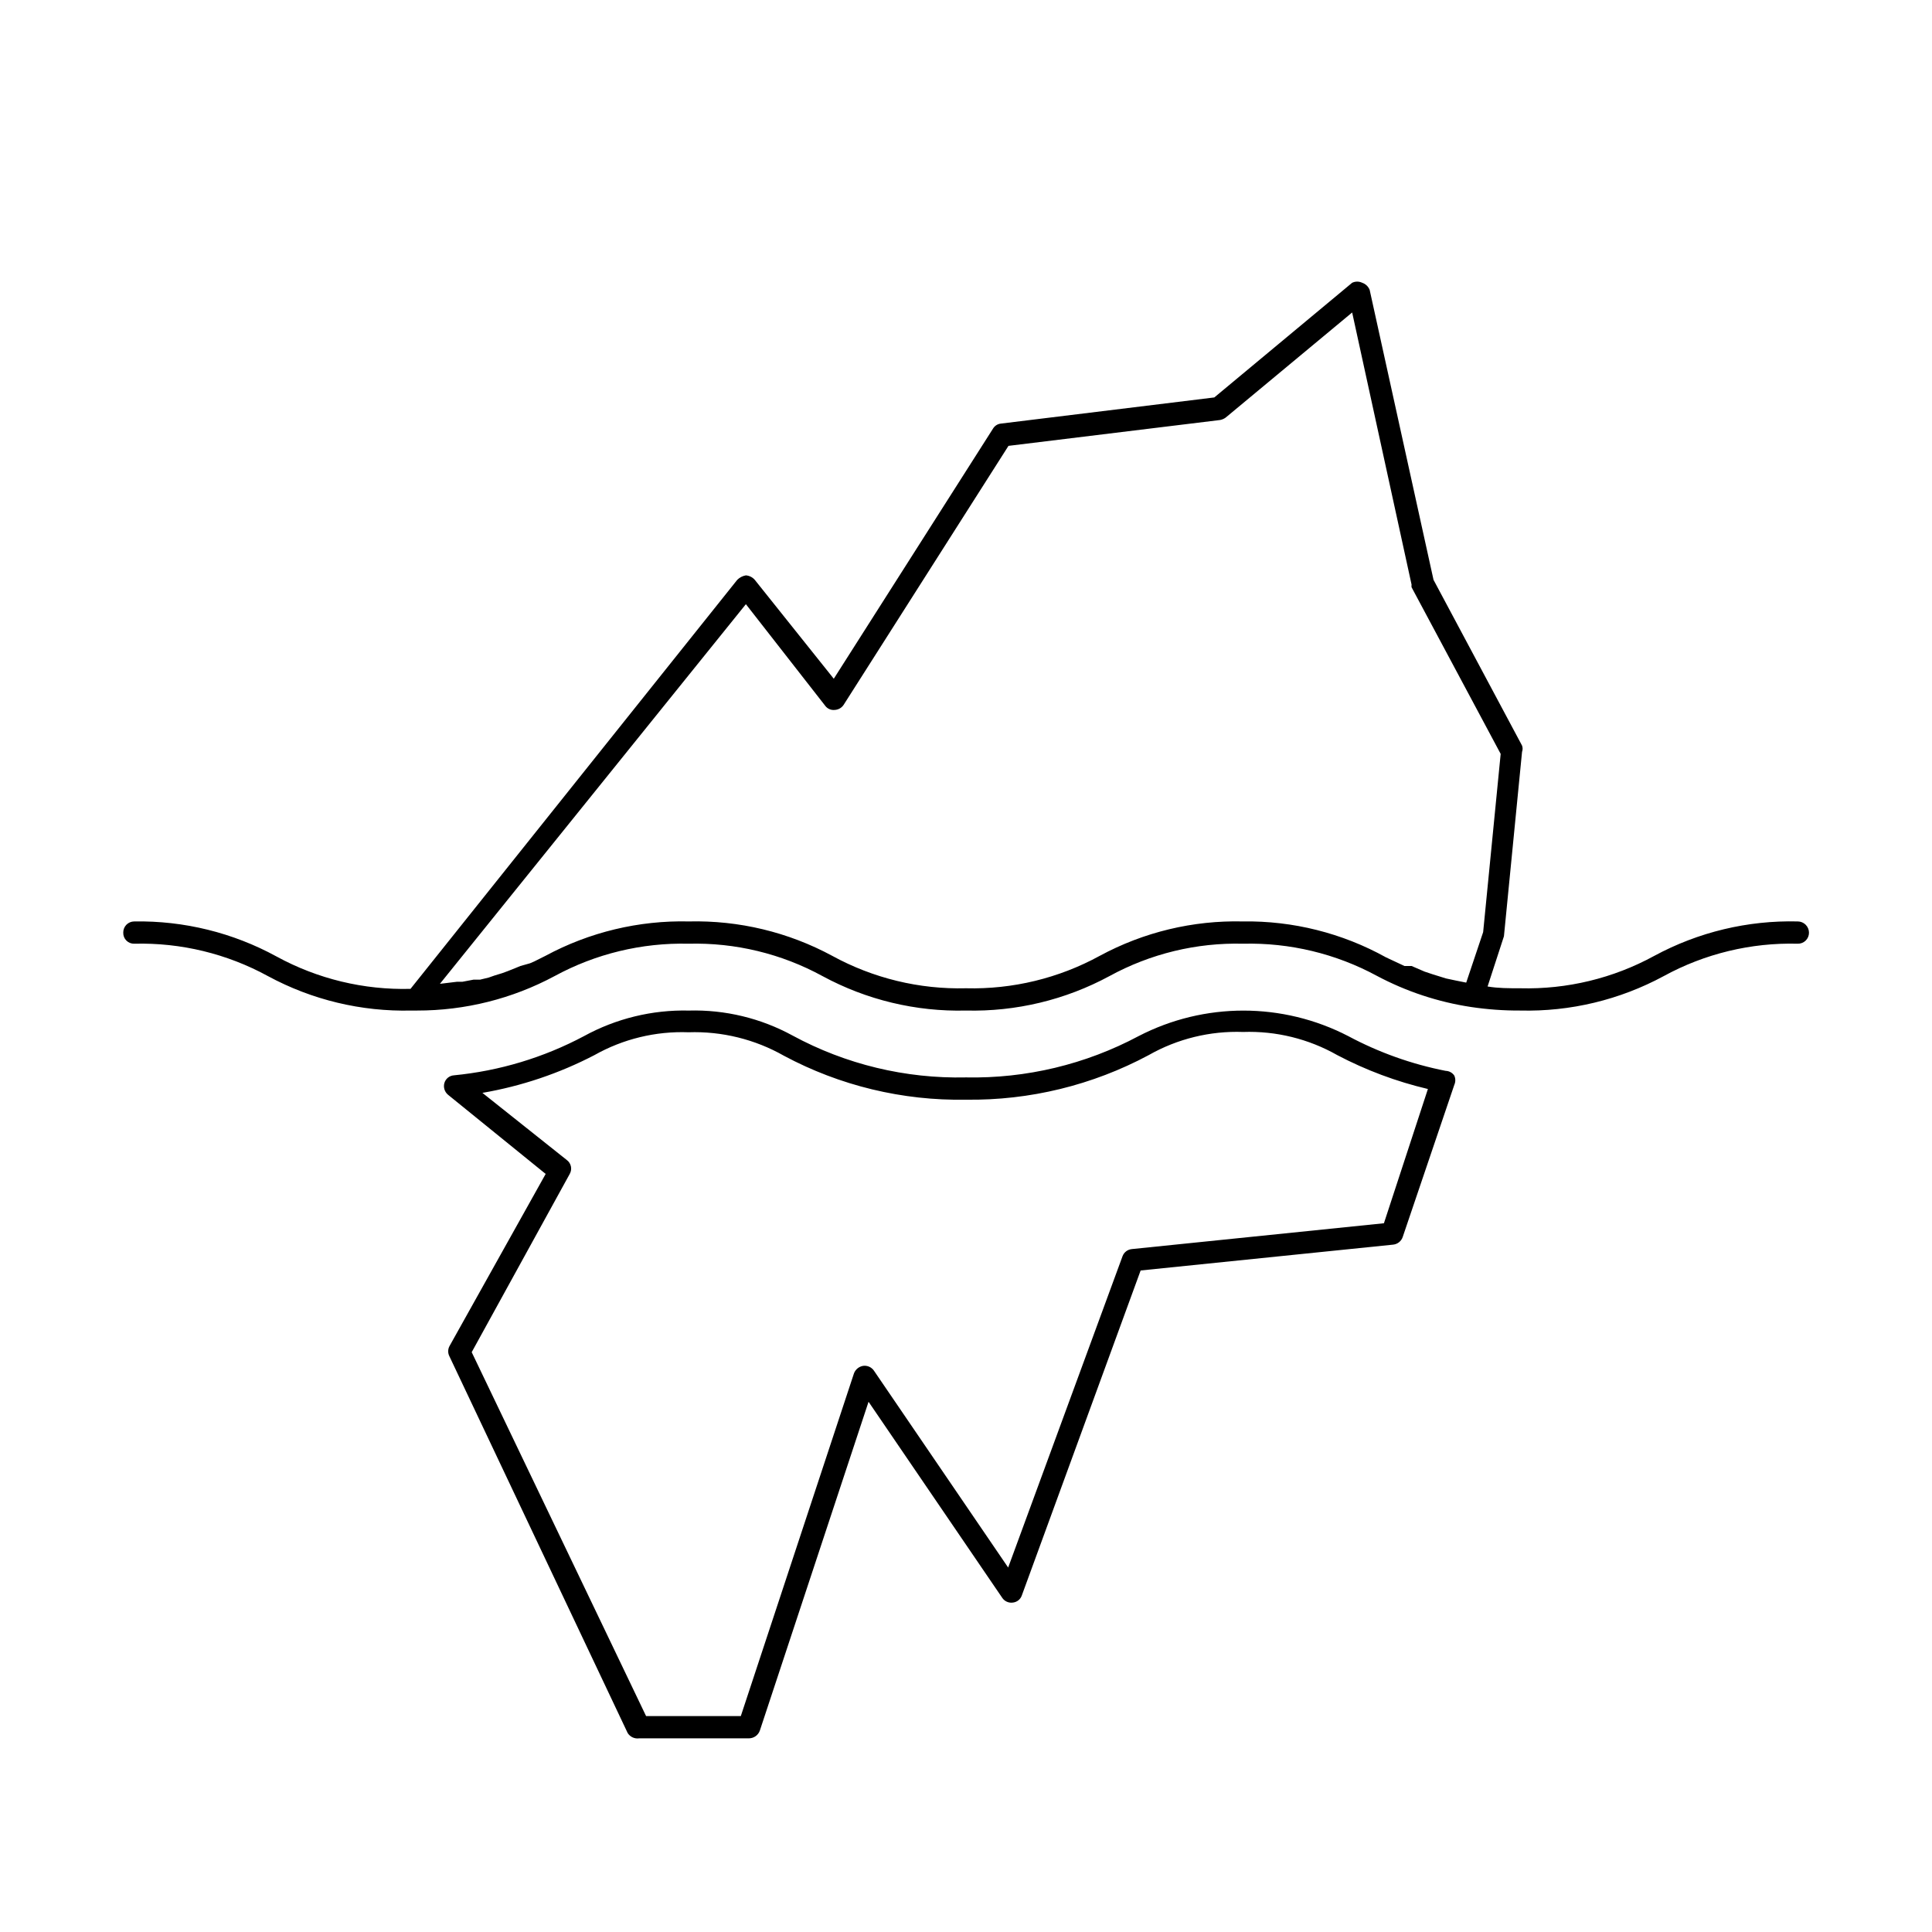
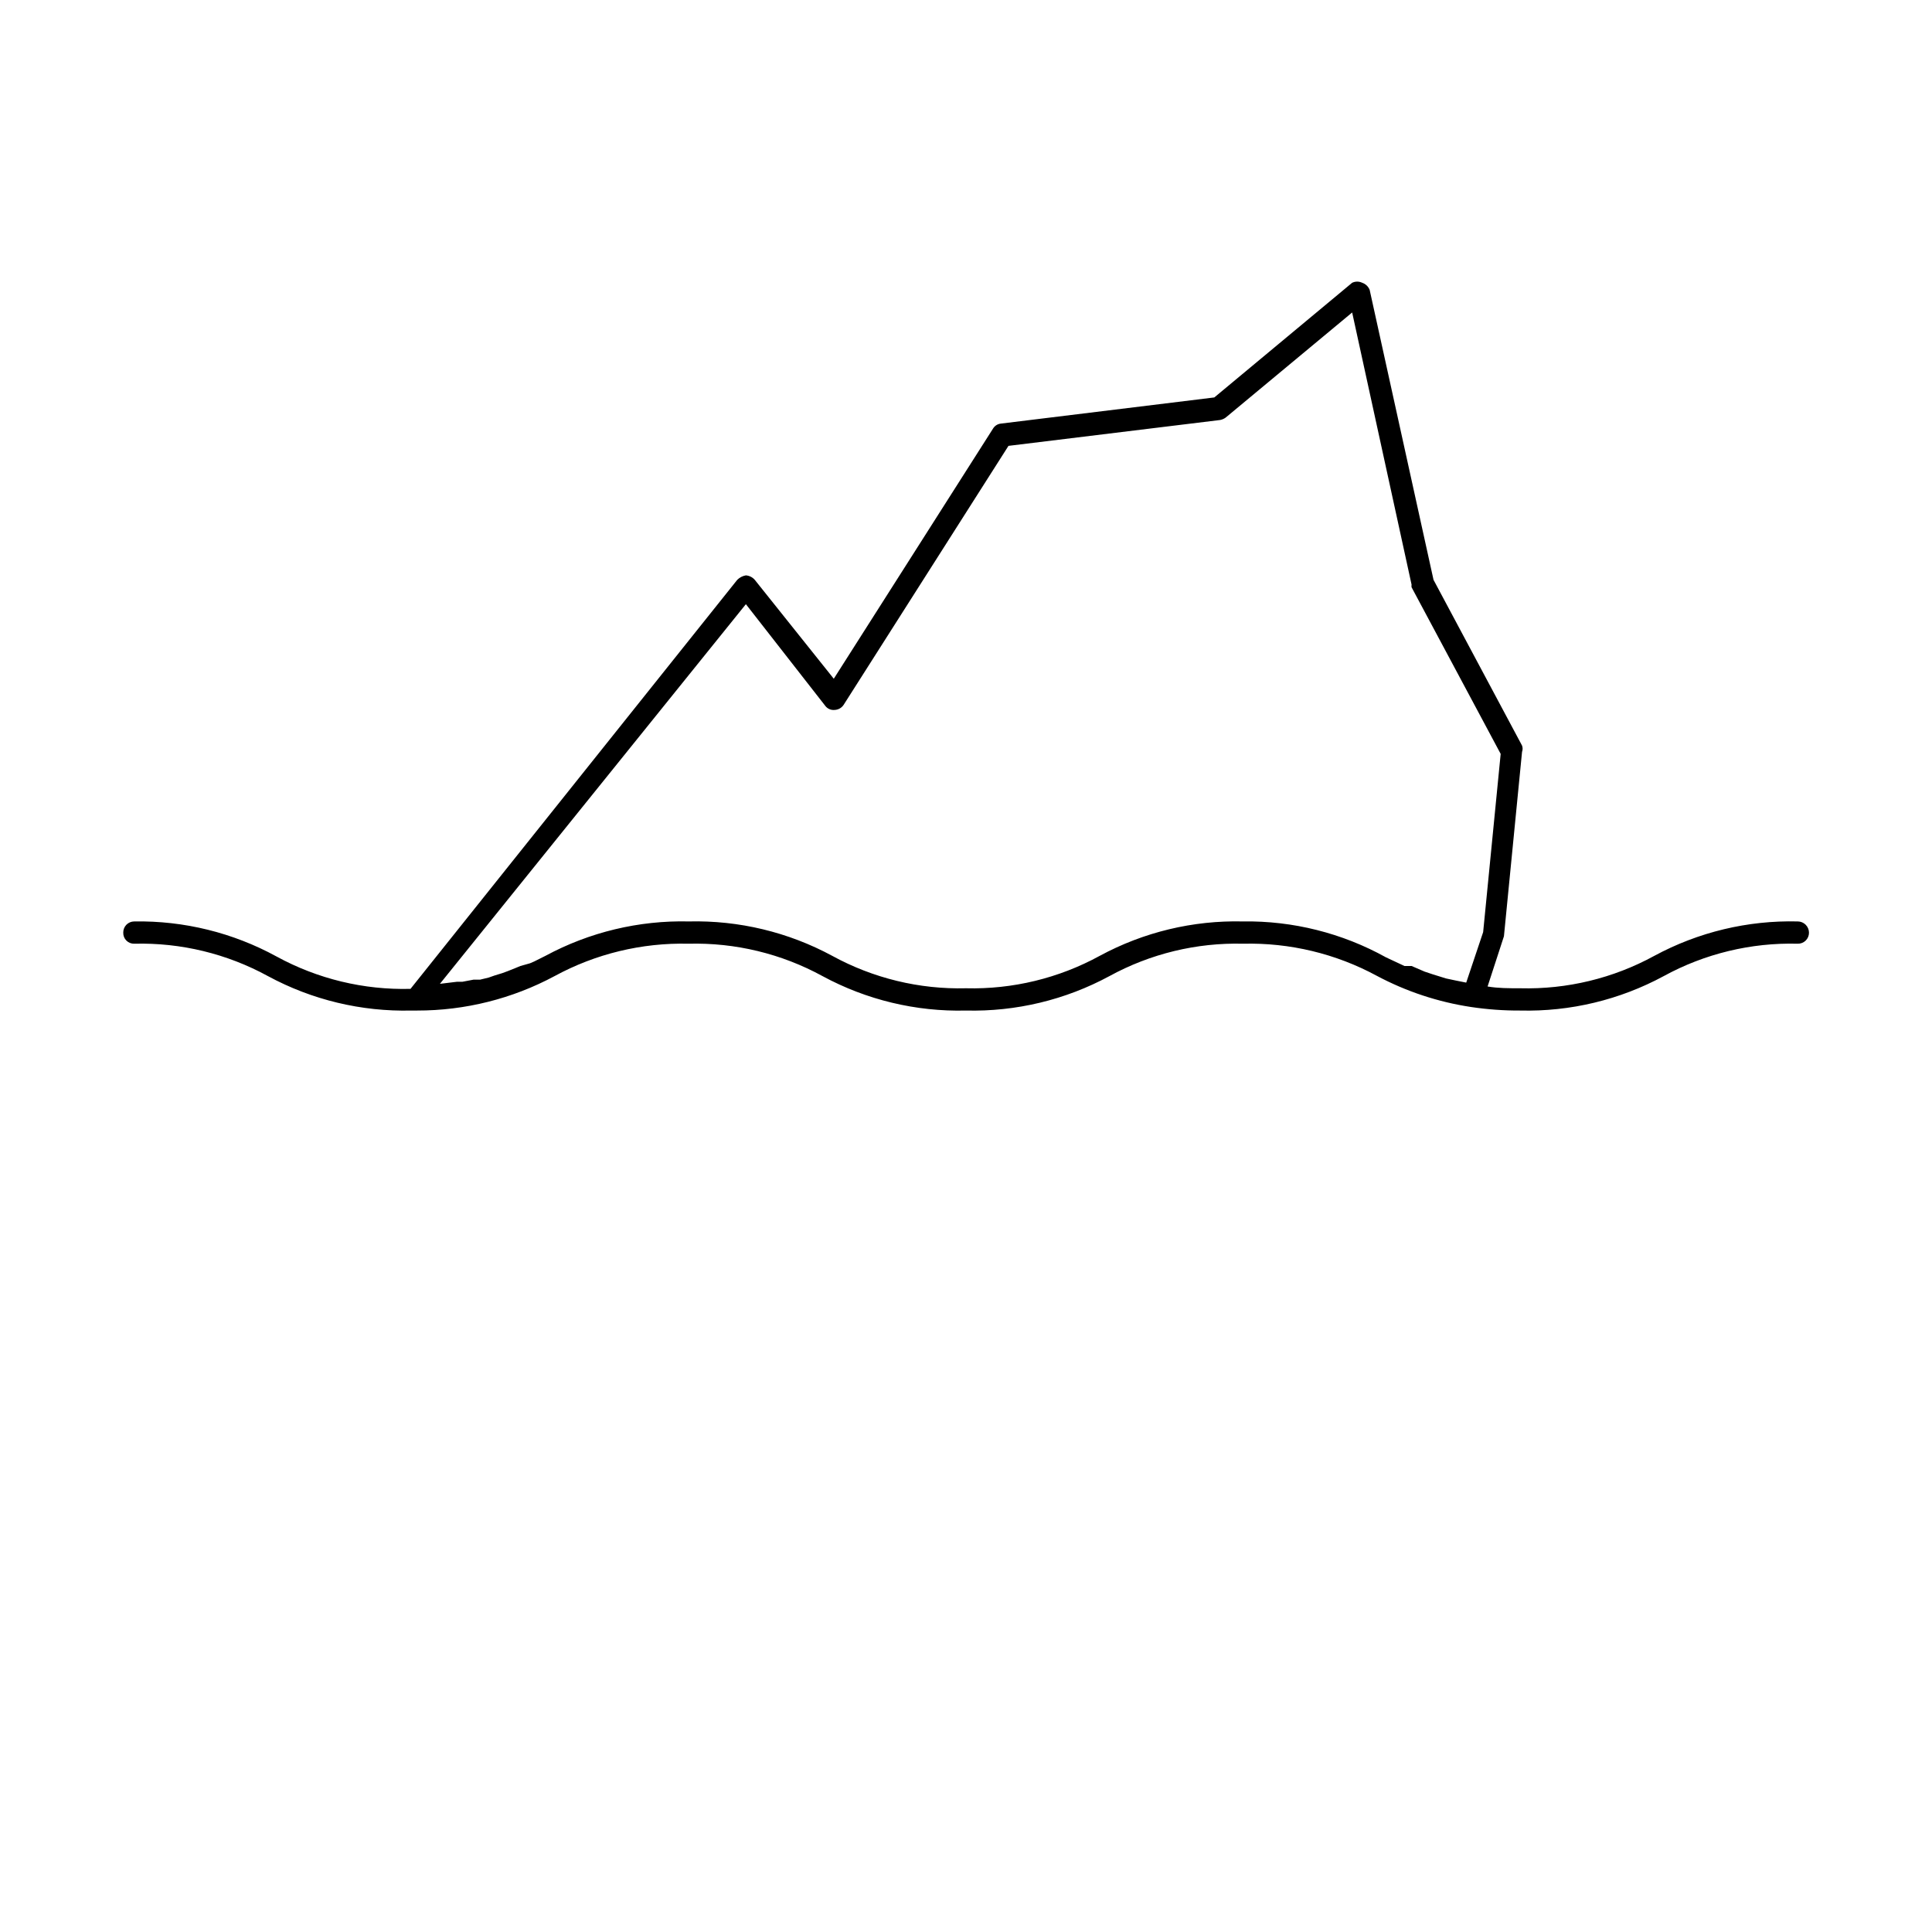
<svg xmlns="http://www.w3.org/2000/svg" fill="#000000" width="800px" height="800px" version="1.1" viewBox="144 144 512 512">
  <g>
-     <path d="m527.13 427.79c-9.016-1.77-17.719-4.875-25.82-9.207-17.43-9.02-38.148-9.02-55.578 0-14.059 7.496-29.805 11.262-45.734 10.941-16.031 0.363-31.879-3.461-45.973-11.102-8.414-4.594-17.895-6.875-27.477-6.613-9.695-0.227-19.281 2.109-27.785 6.773-10.699 5.691-22.418 9.223-34.48 10.391-1.188 0.086-2.191 0.902-2.519 2.047-0.324 1.16 0.078 2.398 1.023 3.148l25.82 20.938-25.504 45.656v0.004c-0.438 0.84-0.438 1.836 0 2.676l47.23 99.816c0.648 1.043 1.855 1.602 3.07 1.418h29.125c1.281-0.027 2.41-0.84 2.836-2.047l28.812-87.145 35.426 51.957h-0.004c0.625 0.93 1.727 1.418 2.836 1.258 1.086-0.121 2.004-0.855 2.359-1.887l31.488-86.121 66.914-6.848c1.148-0.117 2.129-0.883 2.519-1.969l13.695-40.383c0.348-0.777 0.348-1.664 0-2.441-0.512-0.766-1.363-1.234-2.281-1.262zm-16.375 40.383-66.832 6.848v0.004c-1.109 0.109-2.055 0.844-2.441 1.887l-30.309 82.5-35.582-52.191c-0.637-0.914-1.727-1.398-2.832-1.258-1.105 0.176-2.035 0.926-2.441 1.969l-29.992 90.84h-25.109l-46.211-96.43 25.977-47.234c0.723-1.254 0.383-2.848-0.785-3.699l-22.355-17.789c10.348-1.781 20.359-5.156 29.676-10 7.598-4.285 16.234-6.383 24.953-6.059 8.836-0.297 17.582 1.855 25.27 6.219 14.828 7.938 31.441 11.949 48.258 11.648 16.875 0.223 33.531-3.84 48.41-11.809 7.613-4.328 16.281-6.453 25.035-6.141 8.727-0.297 17.363 1.828 24.953 6.141 7.594 3.992 15.66 7.008 24.012 8.977z" />
    <path d="m620.41 388.19c-13.254-0.324-26.359 2.824-38.02 9.129-10.871 5.945-23.121 8.902-35.504 8.582-3.07 0-5.902 0-8.66-0.473l4.332-13.305 4.801-48.887v0.004c0.199-0.535 0.199-1.121 0-1.652l-23.461-43.926-16.922-76.832c-0.344-0.891-1.066-1.582-1.969-1.891-0.844-0.41-1.832-0.41-2.676 0l-36.527 30.387-56.52 6.926c-0.883 0.078-1.676 0.578-2.129 1.34l-42.195 66.281-20.938-26.211c-0.598-0.691-1.449-1.117-2.359-1.184-0.867 0.148-1.664 0.562-2.285 1.184l-86.594 108.4 0.004-0.004c-12.387 0.324-24.633-2.637-35.504-8.578-11.551-6.316-24.547-9.516-37.707-9.289-0.785 0-1.539 0.316-2.09 0.879-0.547 0.562-0.844 1.324-0.824 2.113-0.02 0.777 0.277 1.531 0.832 2.082 0.551 0.551 1.305 0.852 2.082 0.828 12.359-0.312 24.578 2.648 35.426 8.582 11.66 6.305 24.766 9.453 38.02 9.129h1.496c12.719 0.02 25.242-3.117 36.449-9.129 10.879-5.914 23.121-8.875 35.5-8.582 12.387-0.32 24.633 2.641 35.504 8.582 11.66 6.312 24.77 9.461 38.023 9.129 13.25 0.324 26.359-2.824 38.02-9.129 10.848-5.934 23.066-8.895 35.426-8.582 12.348-0.301 24.559 2.629 35.422 8.504 7.789 4.152 16.23 6.945 24.957 8.266 4.324 0.648 8.691 0.965 13.066 0.941 13.254 0.324 26.359-2.824 38.023-9.129 10.867-5.941 23.117-8.902 35.5-8.582 0.789 0.023 1.547-0.277 2.113-0.824 0.562-0.547 0.879-1.301 0.879-2.086 0-0.797-0.316-1.555-0.875-2.117-0.562-0.562-1.324-0.875-2.117-0.875zm-147.05 0h0.004c-13.23-0.316-26.309 2.832-37.945 9.129-10.848 5.93-23.066 8.891-35.422 8.582-12.359 0.312-24.578-2.648-35.426-8.582-11.66-6.305-24.77-9.453-38.023-9.129-13.25-0.312-26.355 2.836-38.02 9.129l-2.992 1.496-1.102 0.473-2.519 0.711-1.34 0.551-1.969 0.789-1.496 0.551-2.047 0.629-1.574 0.551-2.281 0.551h-1.73l-2.914 0.551h-1.418l-4.566 0.551 81.086-100.61 21.02 26.922h-0.004c0.586 0.789 1.543 1.211 2.519 1.102 0.957-0.043 1.836-0.539 2.363-1.336l43.691-68.645 56.047-6.848c0.539-0.098 1.051-0.312 1.496-0.633l33.535-27.867 15.742 72.109c-0.027 0.234-0.027 0.473 0 0.707l23.617 44.164-4.644 47.23-4.488 13.383-2.754-0.551-2.598-0.551-3.543-1.102-2.125-0.707-3.465-1.496h-1.887l-4.879-2.281-0.004-0.004c-11.598-6.438-24.68-9.719-37.941-9.523z" />
  </g>
</svg>